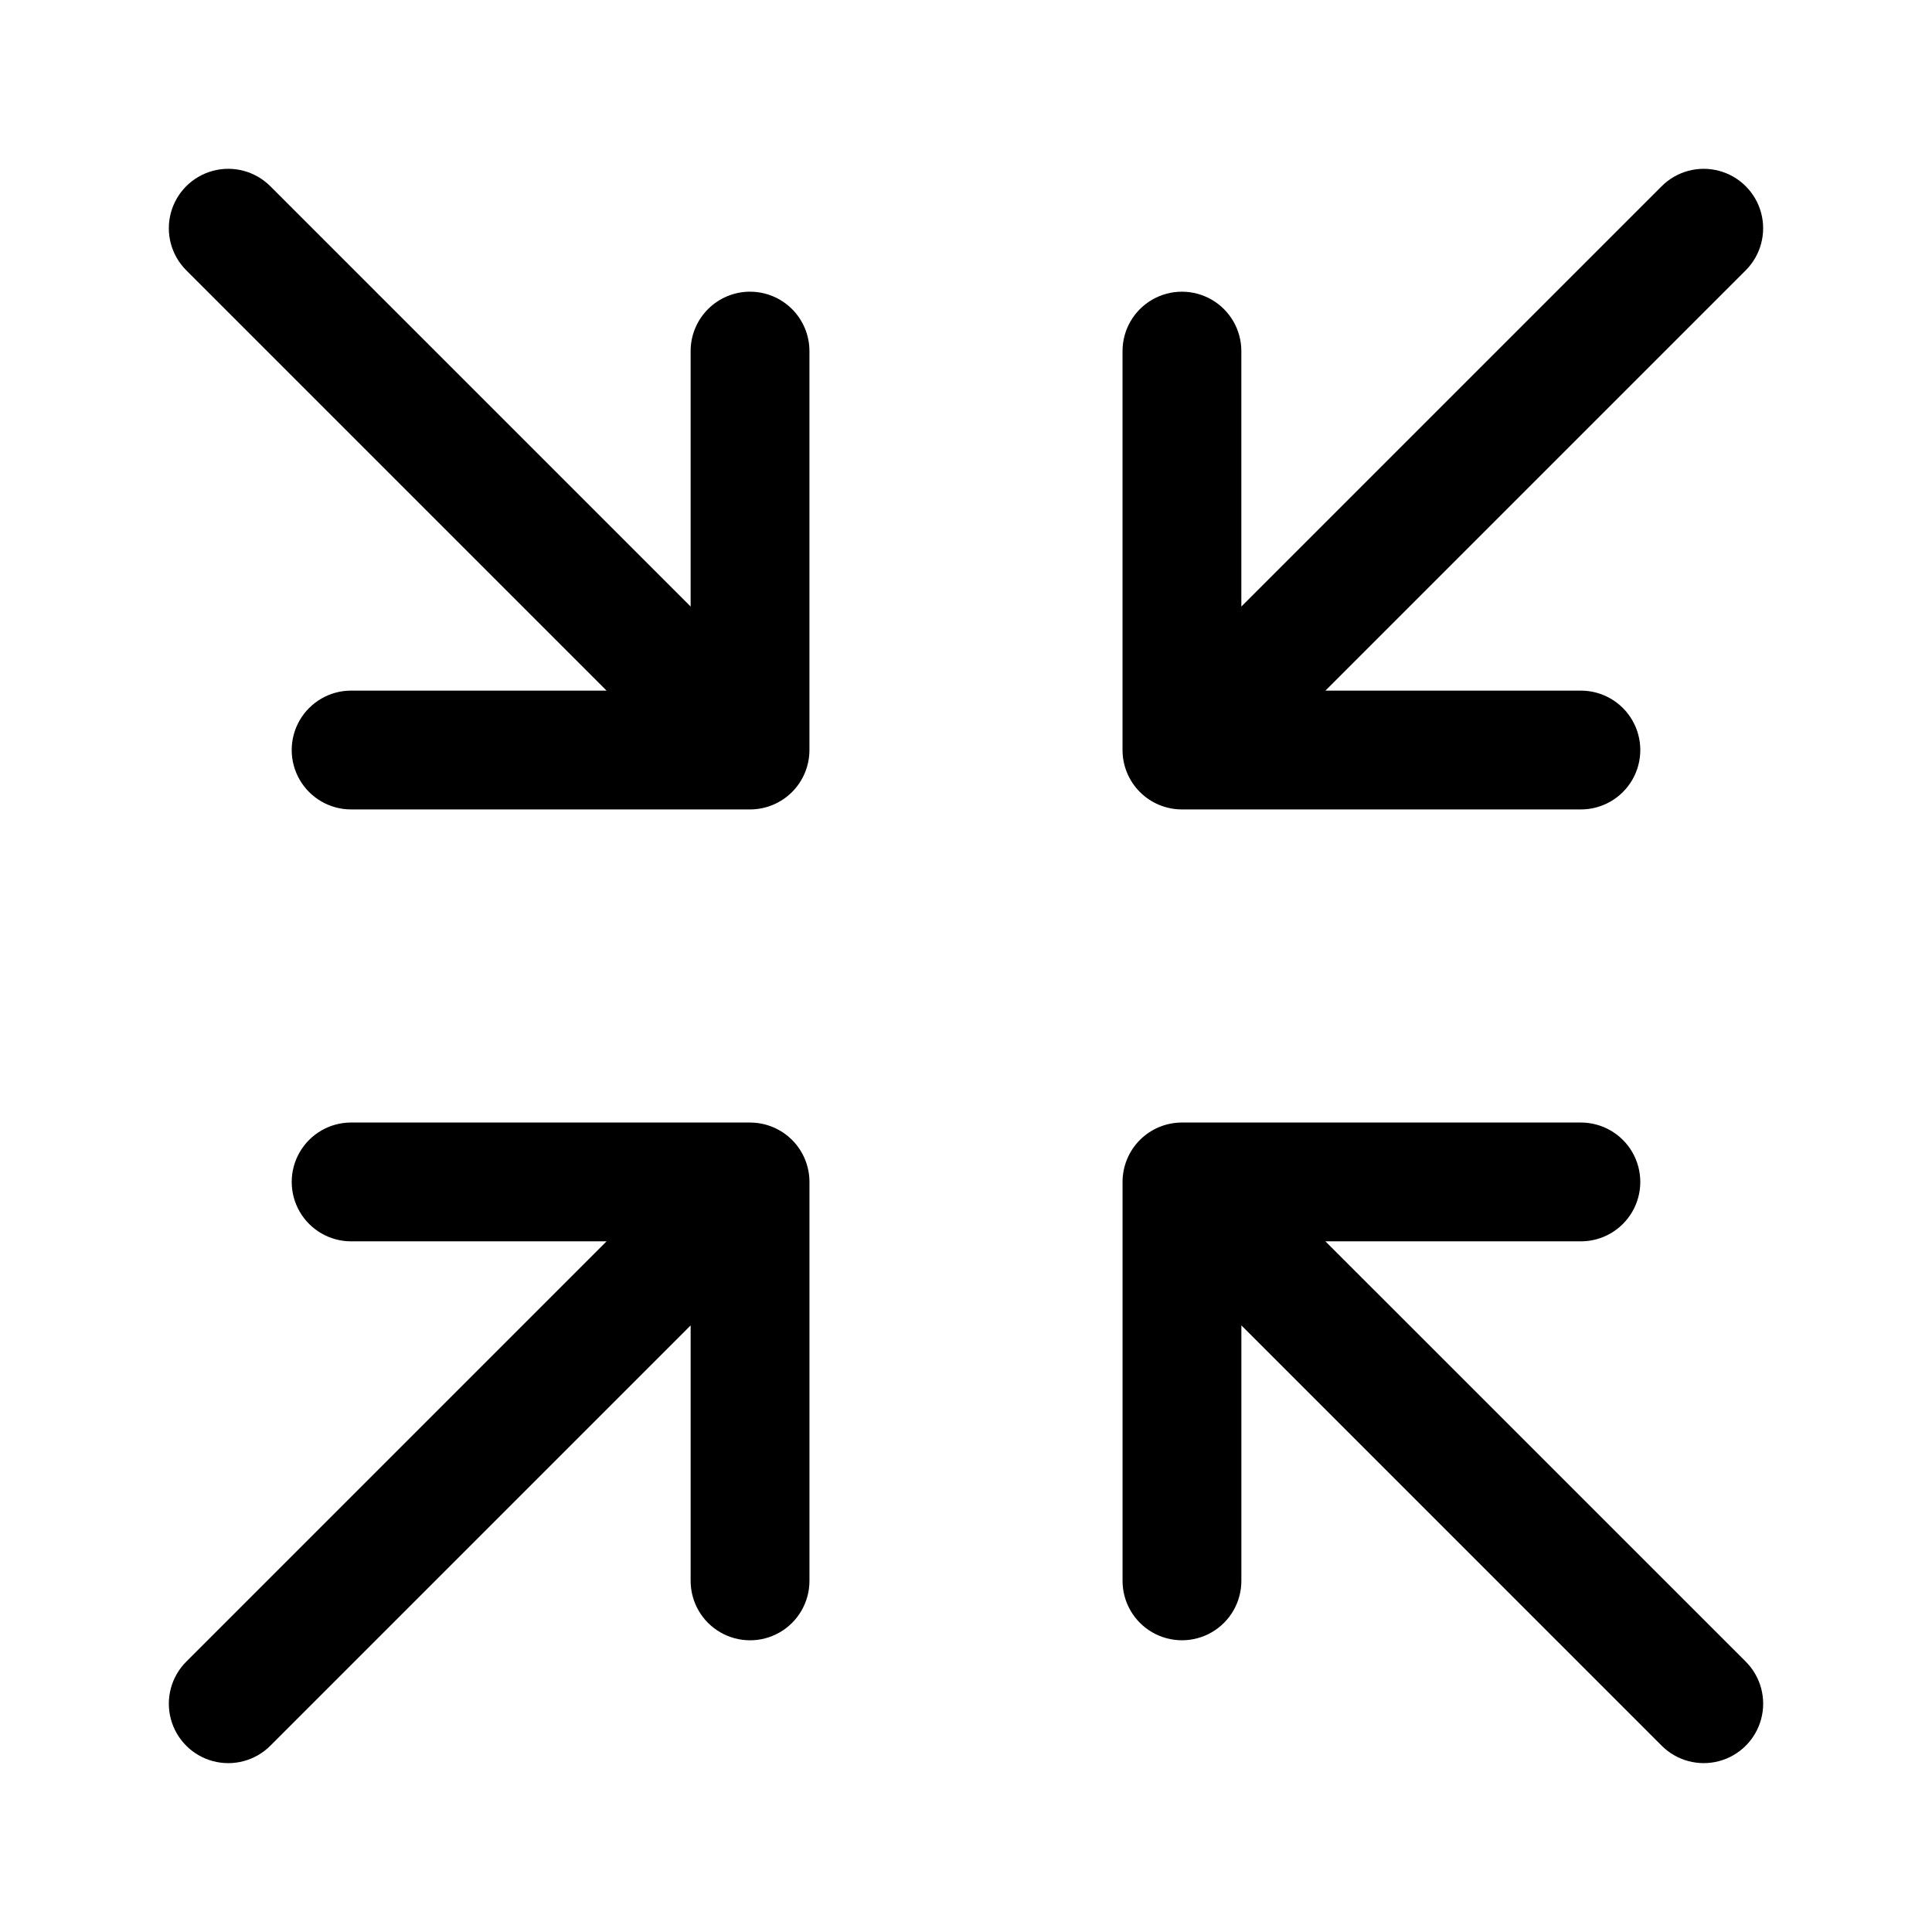
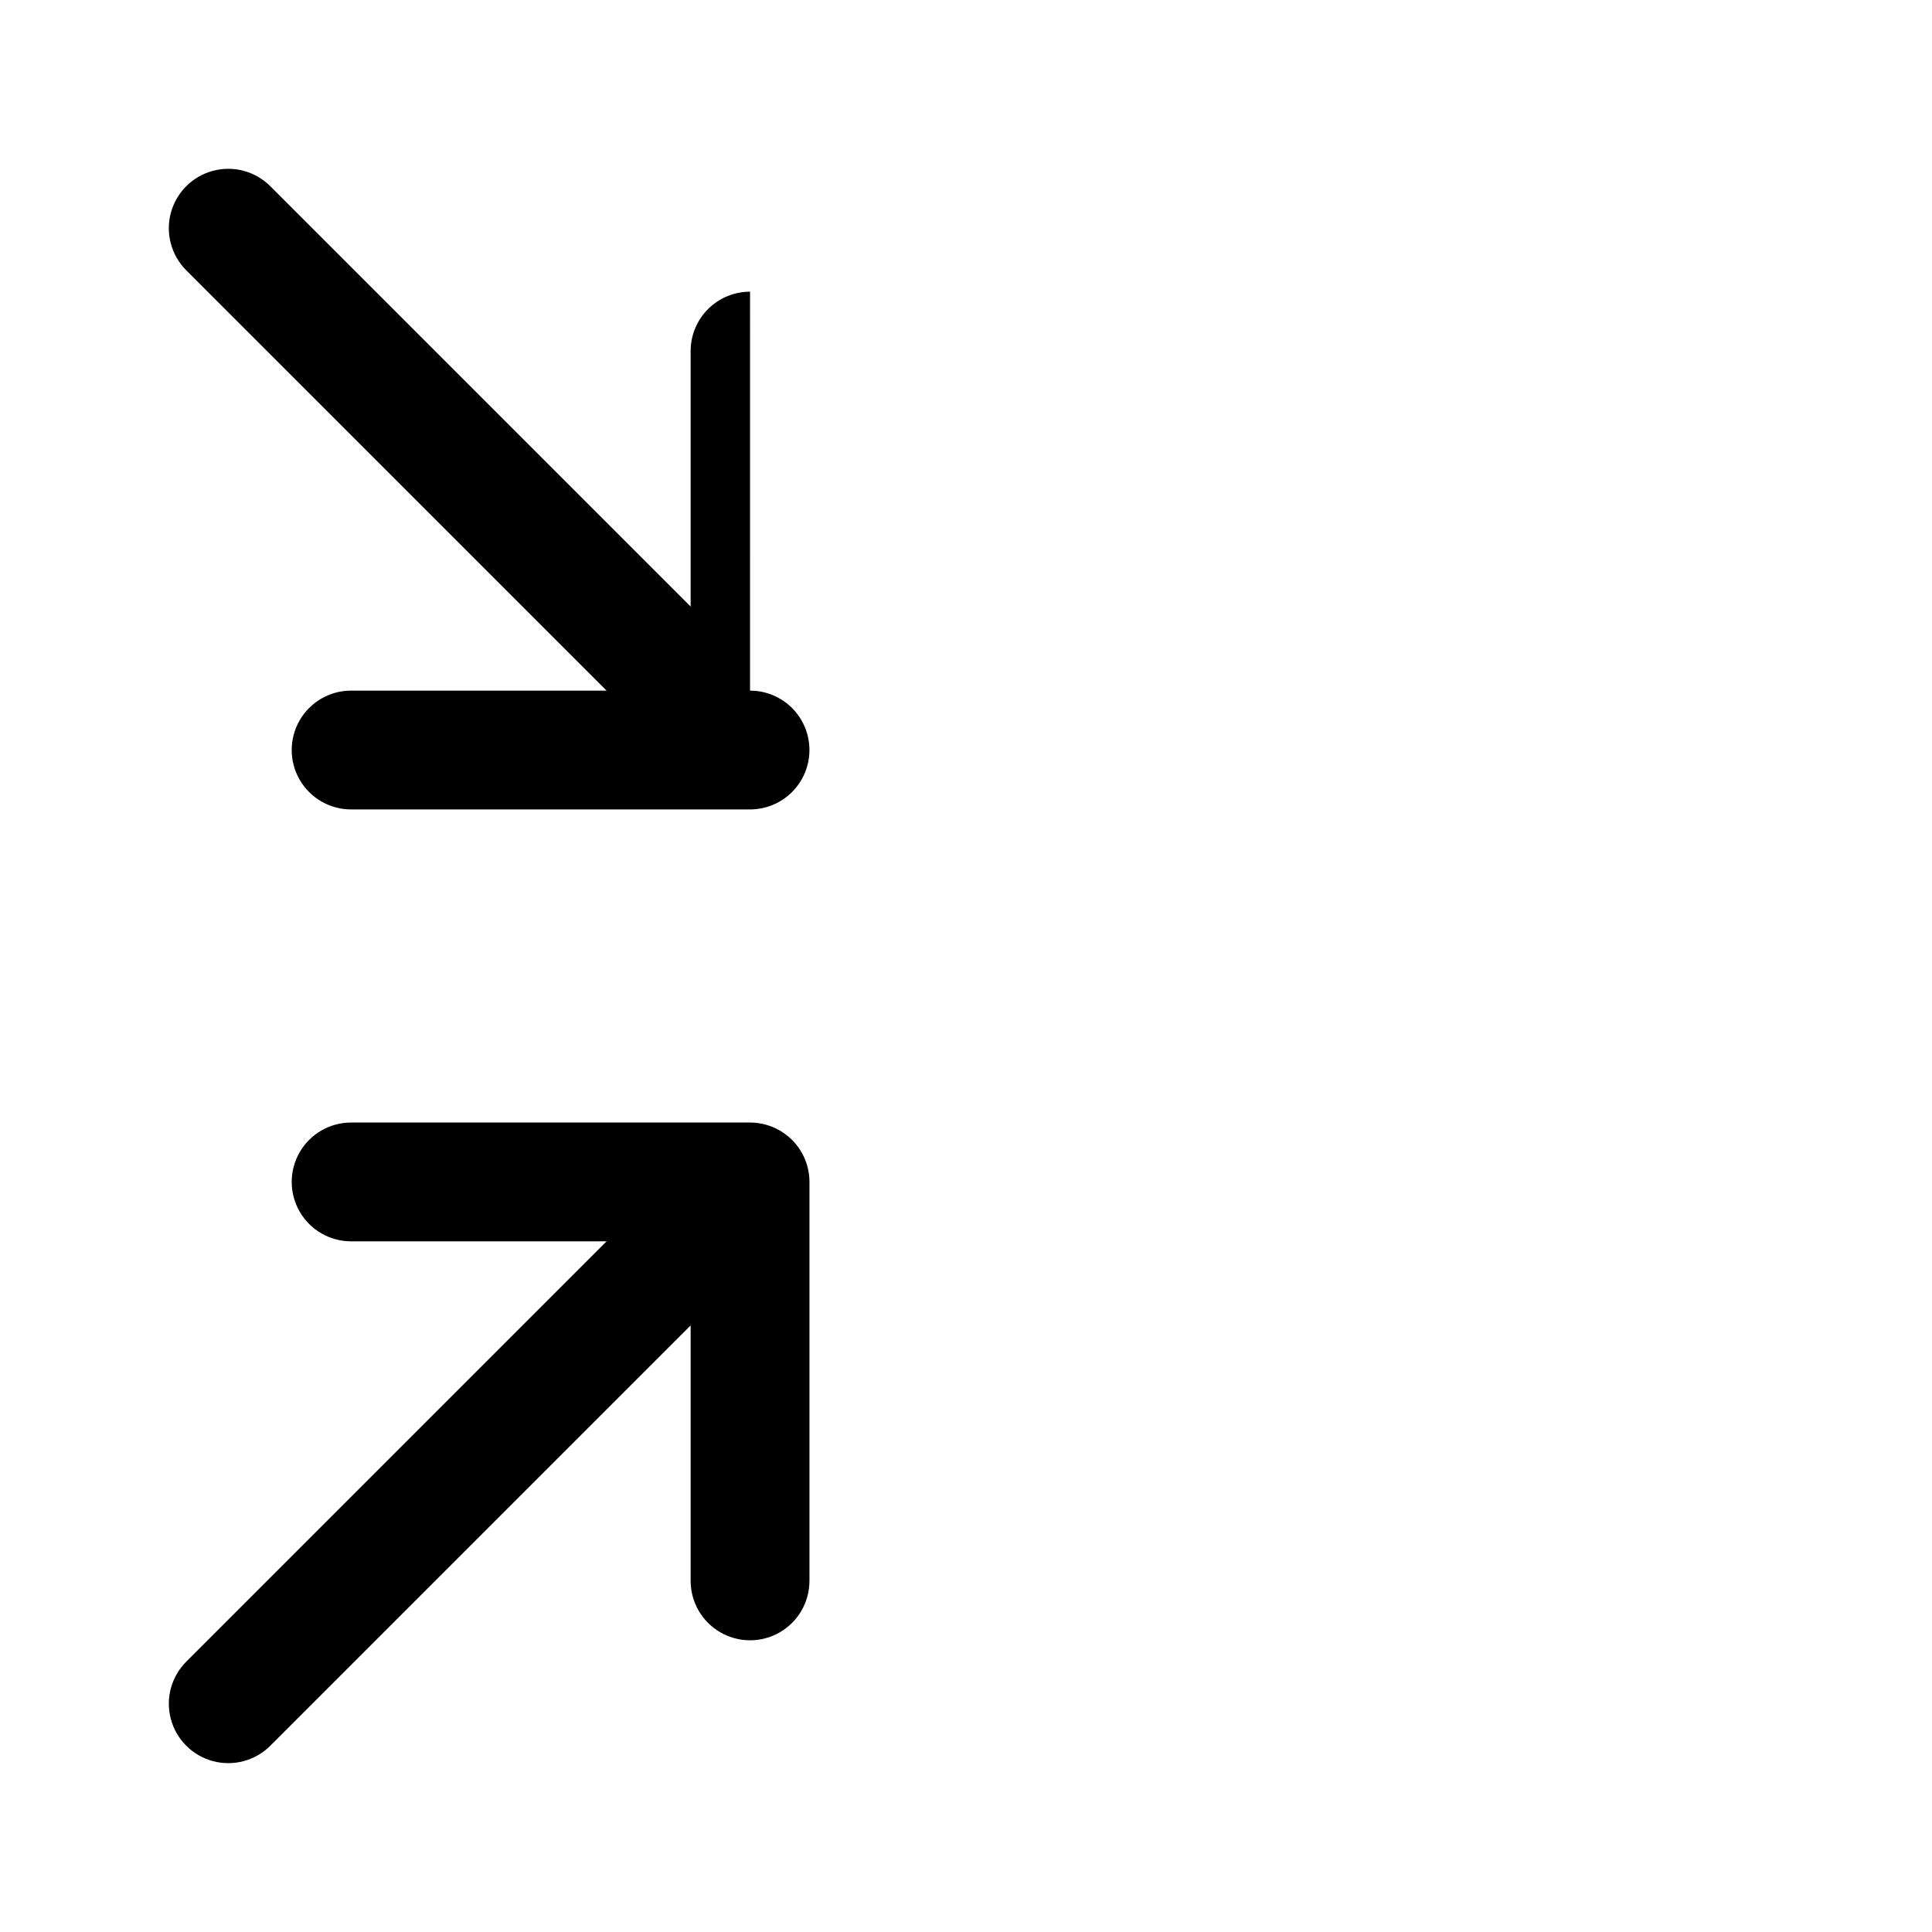
<svg xmlns="http://www.w3.org/2000/svg" fill="#000000" width="800px" height="800px" version="1.1" viewBox="144 144 512 512">
  <g>
-     <path d="m457.23 358.51h105.72c5.625 0 10.824-3 13.637-7.871s2.812-10.871 0-15.742c-2.812-4.871-8.012-7.875-13.637-7.875h-67.699l111.39-111.39c3.977-3.981 5.531-9.781 4.074-15.219-1.457-5.434-5.703-9.68-11.137-11.137-5.438-1.457-11.238 0.098-15.219 4.078l-111.39 111.39v-67.699c0-5.625-3-10.82-7.871-13.633-4.871-2.812-10.875-2.812-15.746 0-4.871 2.812-7.871 8.008-7.871 13.633v105.72c0 4.176 1.66 8.18 4.609 11.133 2.953 2.953 6.957 4.609 11.133 4.609z" />
-     <path d="m495.25 472.97h67.699c5.625 0 10.824-3 13.637-7.871 2.812-4.871 2.812-10.875 0-15.746-2.812-4.871-8.012-7.871-13.637-7.871h-105.72c-4.176 0-8.18 1.66-11.133 4.609-2.949 2.953-4.609 6.957-4.609 11.133v105.72c0 5.625 3 10.824 7.871 13.637 4.871 2.812 10.875 2.812 15.746 0 4.871-2.812 7.871-8.012 7.871-13.637v-67.699l111.39 111.39c3.981 3.977 9.781 5.531 15.219 4.074 5.434-1.457 9.68-5.703 11.137-11.137 1.457-5.438-0.098-11.238-4.074-15.219z" />
-     <path d="m342.77 221.3c-4.176 0-8.18 1.656-11.133 4.609-2.953 2.953-4.613 6.957-4.613 11.133v67.699l-111.39-111.39c-3.981-3.981-9.781-5.535-15.219-4.078-5.434 1.457-9.68 5.703-11.137 11.137-1.457 5.438 0.098 11.238 4.078 15.219l111.39 111.39h-67.699c-5.625 0-10.82 3.004-13.633 7.875-2.812 4.871-2.812 10.871 0 15.742s8.008 7.871 13.633 7.871h105.72c4.176 0 8.18-1.656 11.133-4.609s4.609-6.957 4.609-11.133v-105.72c0-4.176-1.656-8.18-4.609-11.133-2.953-2.953-6.957-4.609-11.133-4.609z" />
+     <path d="m342.77 221.3c-4.176 0-8.18 1.656-11.133 4.609-2.953 2.953-4.613 6.957-4.613 11.133v67.699l-111.39-111.39c-3.981-3.981-9.781-5.535-15.219-4.078-5.434 1.457-9.68 5.703-11.137 11.137-1.457 5.438 0.098 11.238 4.078 15.219l111.39 111.39h-67.699c-5.625 0-10.82 3.004-13.633 7.875-2.812 4.871-2.812 10.871 0 15.742s8.008 7.871 13.633 7.871h105.72c4.176 0 8.18-1.656 11.133-4.609s4.609-6.957 4.609-11.133c0-4.176-1.656-8.18-4.609-11.133-2.953-2.953-6.957-4.609-11.133-4.609z" />
    <path d="m342.77 441.48h-105.72c-5.625 0-10.82 3-13.633 7.871-2.812 4.871-2.812 10.875 0 15.746 2.812 4.871 8.008 7.871 13.633 7.871h67.699l-111.39 111.39c-3.981 3.981-5.535 9.781-4.078 15.219 1.457 5.434 5.703 9.68 11.137 11.137 5.438 1.457 11.238-0.098 15.219-4.074l111.39-111.39v67.699c0 5.625 3.004 10.824 7.875 13.637 4.871 2.812 10.871 2.812 15.742 0s7.871-8.012 7.871-13.637v-105.72c0-4.176-1.656-8.18-4.609-11.133-2.953-2.949-6.957-4.609-11.133-4.609z" />
  </g>
</svg>